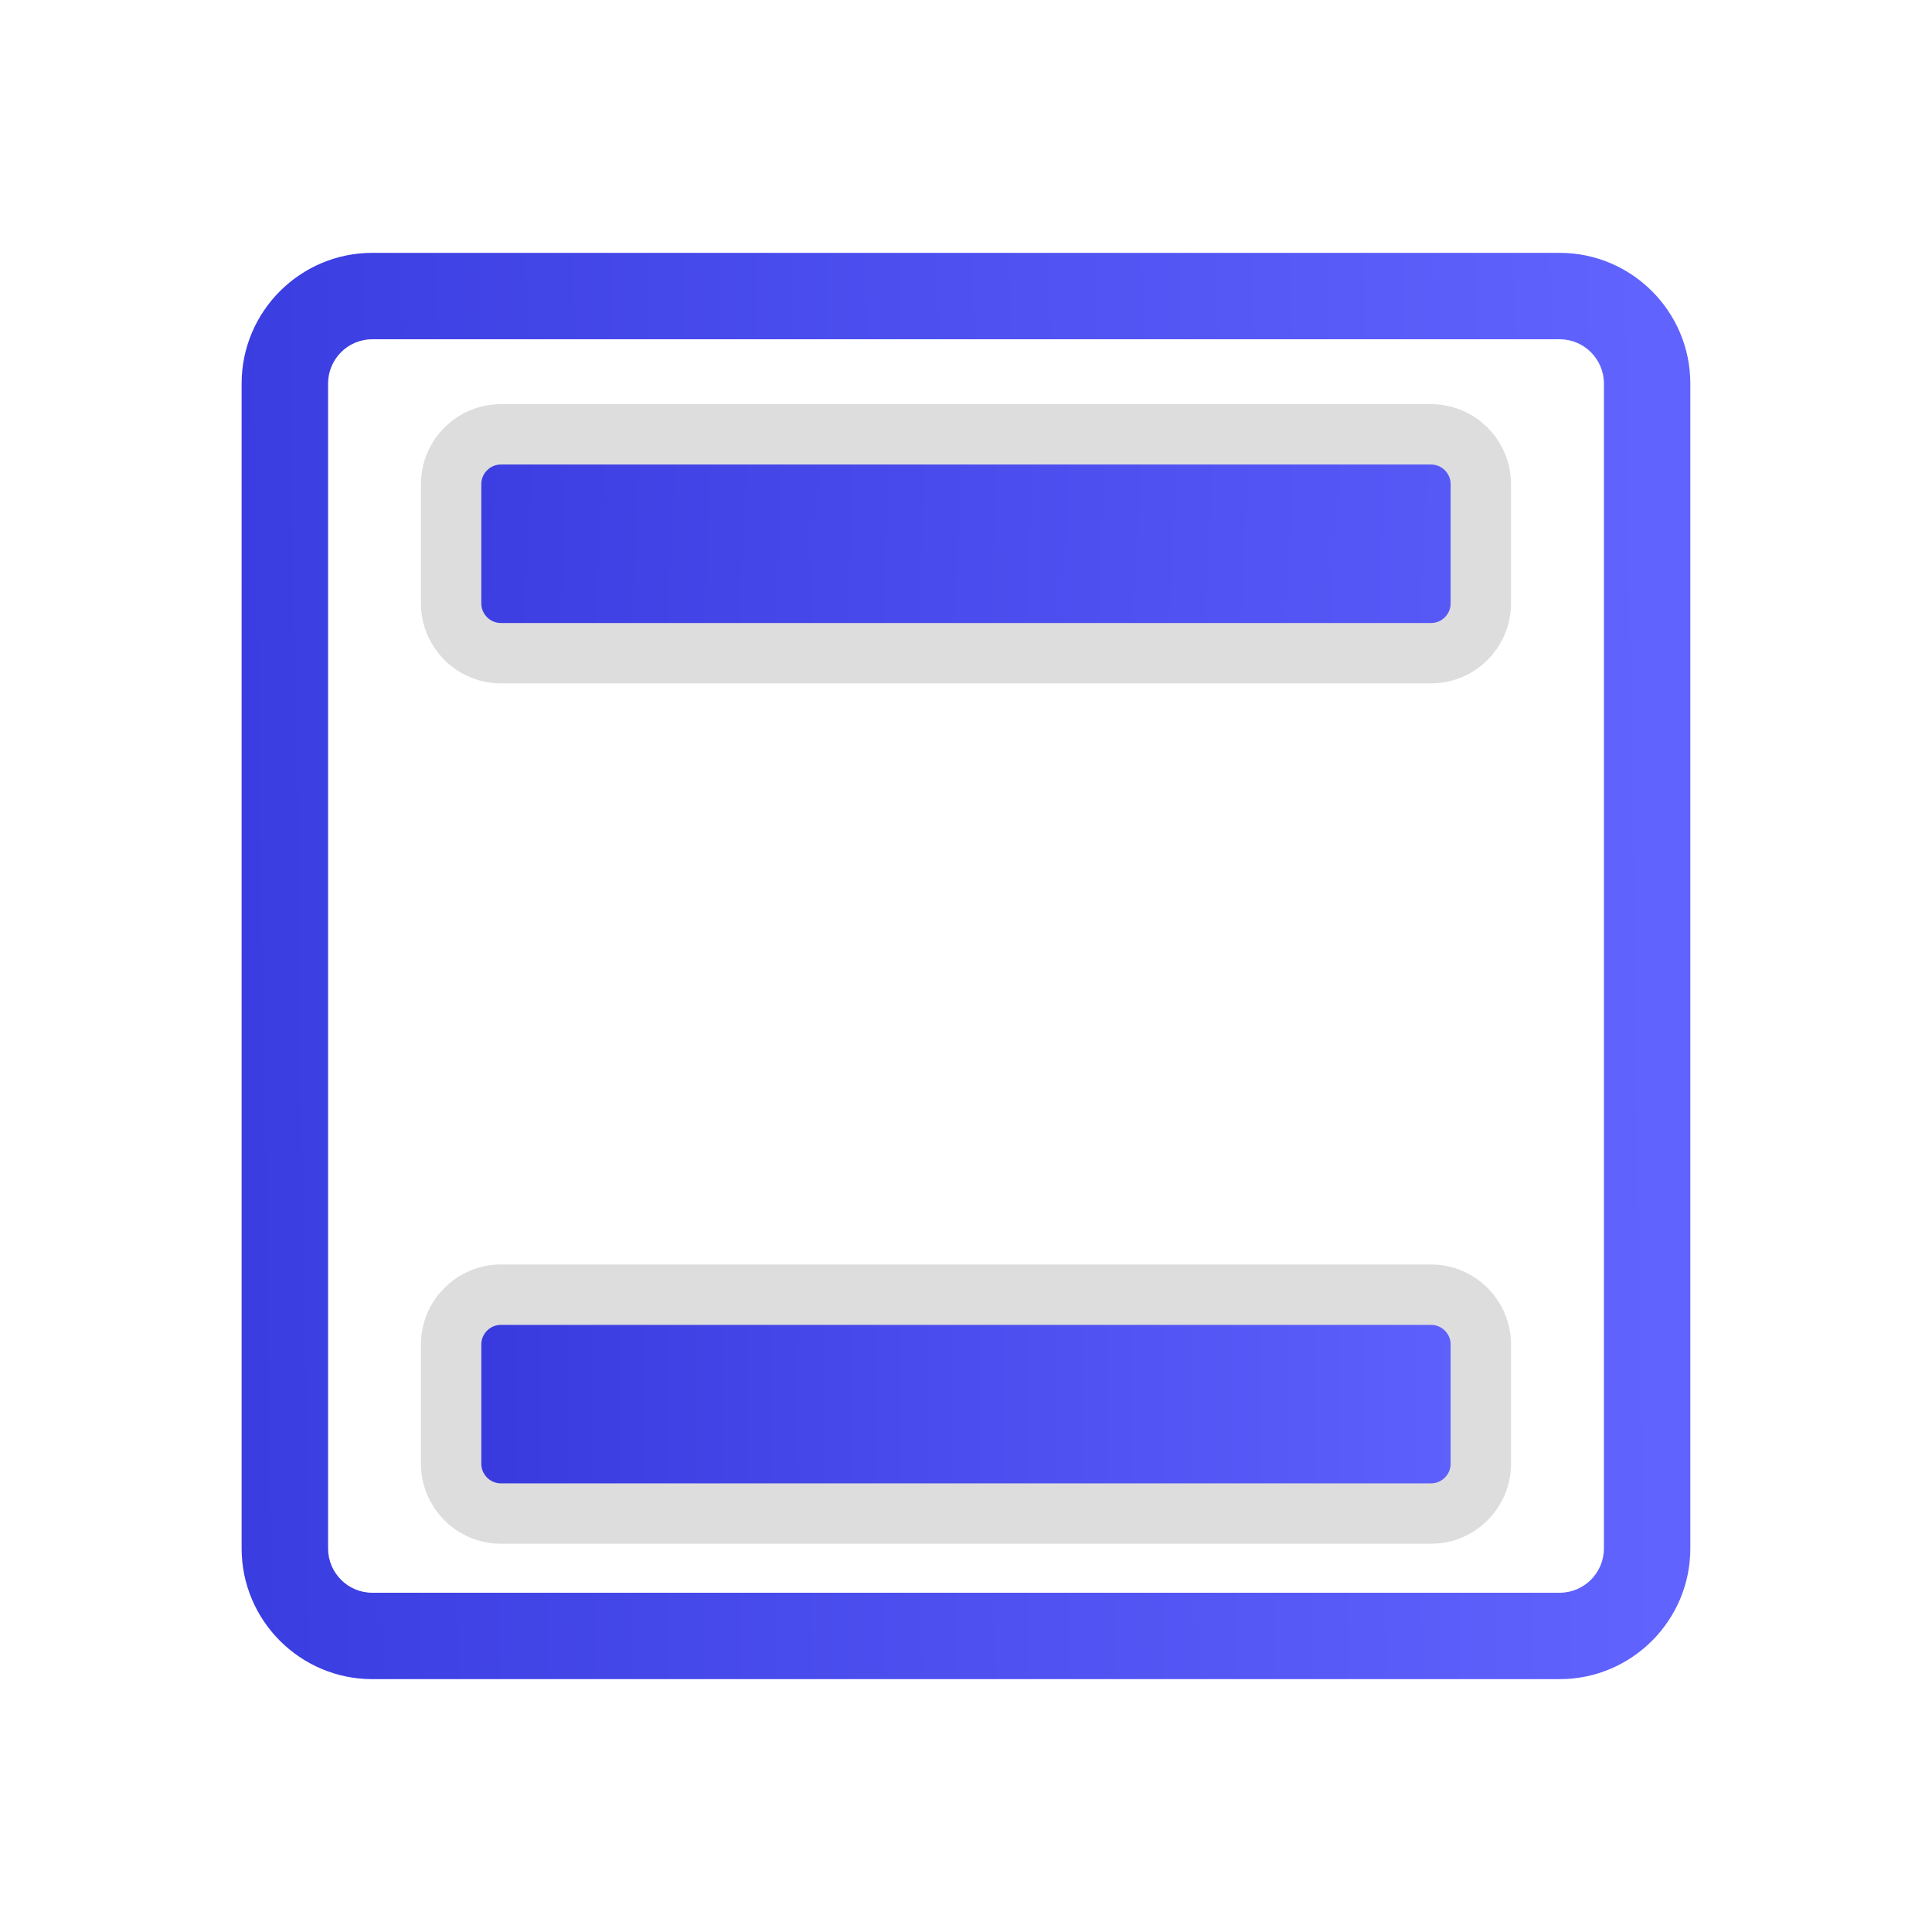
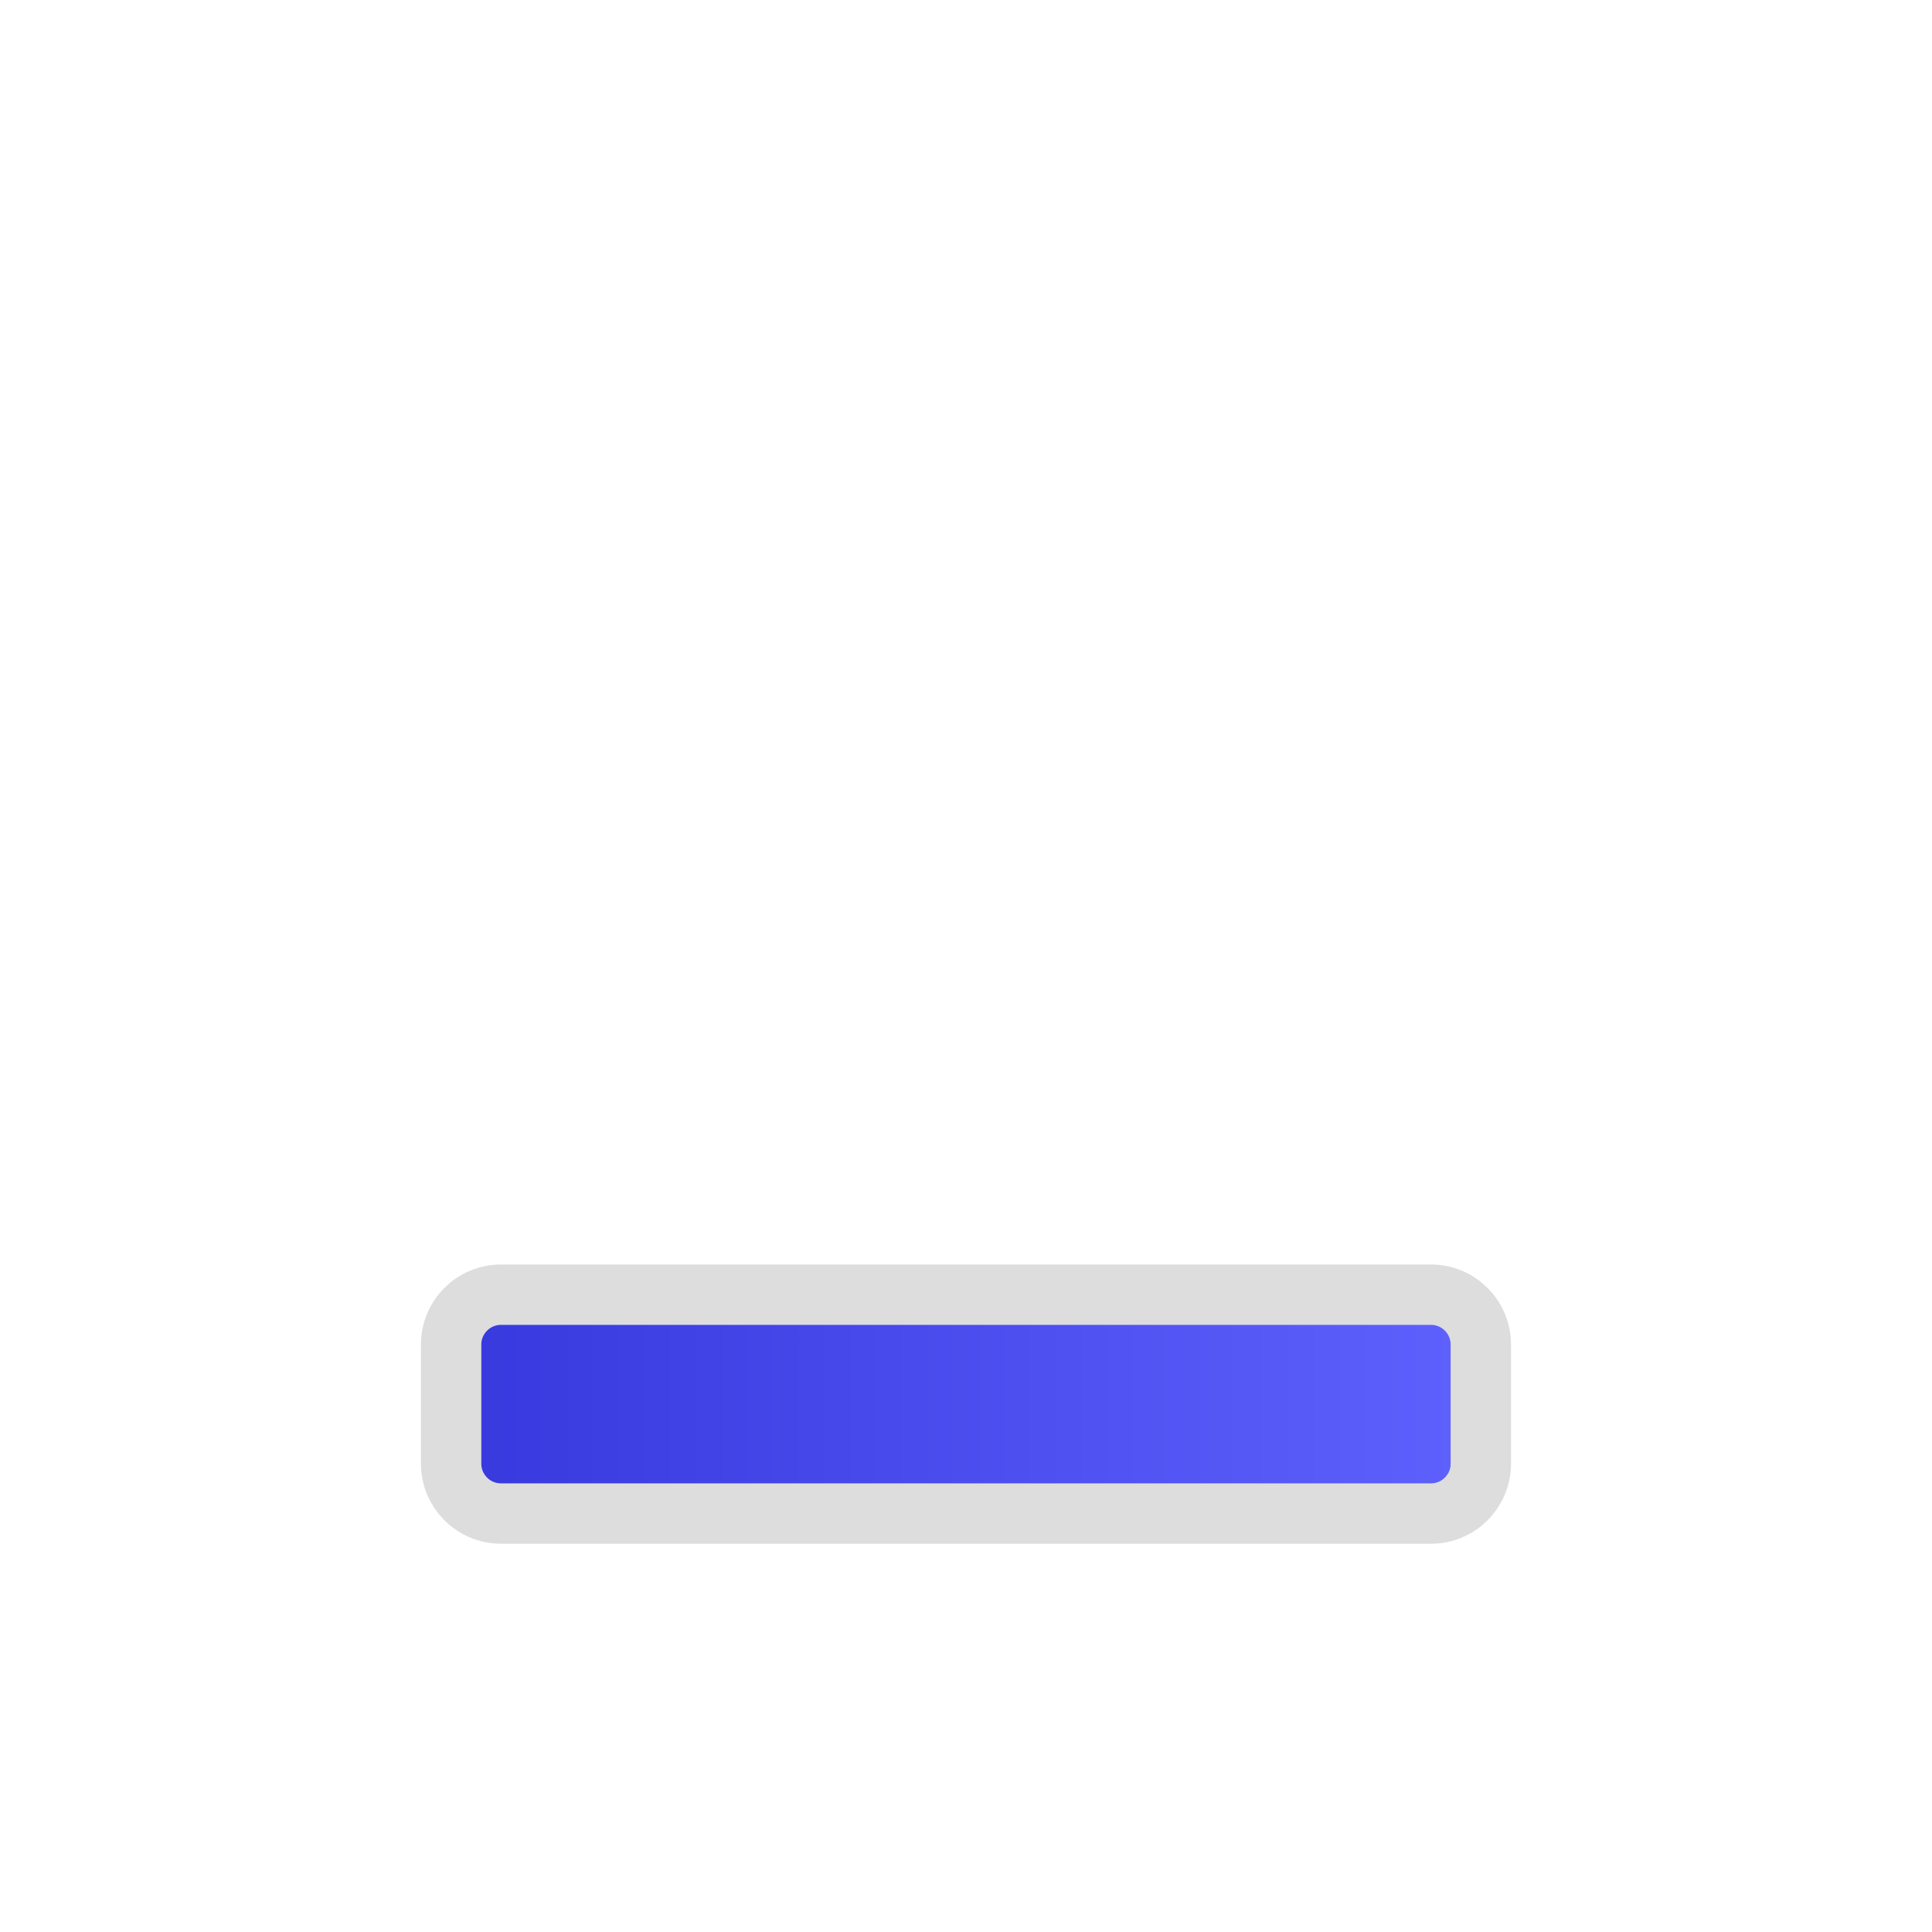
<svg xmlns="http://www.w3.org/2000/svg" width="32" height="32" viewBox="0 0 32 32" fill="none">
-   <path d="M25.832 5.619C26.237 5.619 26.566 5.948 26.566 6.353V25.647C26.566 26.052 26.237 26.381 25.832 26.381H6.167C5.762 26.381 5.434 26.052 5.434 25.647V6.353C5.434 5.948 5.762 5.619 6.167 5.619H25.832ZM25.832 4.188H6.167C4.973 4.188 4.002 5.159 4.002 6.353V25.647C4.002 26.841 4.974 27.812 6.167 27.812H25.832C27.026 27.812 27.997 26.841 27.997 25.647V6.353C27.997 5.159 27.026 4.188 25.832 4.188Z" fill="url(#paint0_linear_1704:10)" />
  <path d="M24.527 24.222C24.527 24.678 24.158 25.048 23.702 25.048H8.298C7.842 25.048 7.472 24.678 7.472 24.222V22.249C7.472 21.794 7.842 21.424 8.298 21.424H23.702C24.157 21.424 24.527 21.794 24.527 22.249V24.222H24.527Z" fill="url(#paint1_linear_1704:10)" />
-   <path d="M24.527 9.993C24.527 10.449 24.158 10.819 23.702 10.819H8.298C7.842 10.819 7.472 10.449 7.472 9.993V8.02C7.472 7.564 7.842 7.194 8.298 7.194H23.702C24.157 7.194 24.527 7.564 24.527 8.02V9.993H24.527Z" fill="url(#paint2_linear_1704:10)" stroke="#DDDDDD" stroke-miterlimit="10" />
  <path d="M24.527 24.243C24.527 24.699 24.158 25.069 23.702 25.069H8.298C7.842 25.069 7.472 24.699 7.472 24.243V22.27C7.472 21.814 7.842 21.444 8.298 21.444H23.702C24.157 21.444 24.527 21.814 24.527 22.27V24.243H24.527Z" fill="url(#paint3_linear_1704:10)" stroke="#DDDDDD" stroke-miterlimit="10" />
  <defs>
    <linearGradient id="paint0_linear_1704:10" x1="2.201" y1="16.206" x2="27.388" y2="15.831" gradientUnits="userSpaceOnUse">
      <stop stop-color="#373ADE" />
      <stop offset="1" stop-color="#6163FE" />
    </linearGradient>
    <linearGradient id="paint1_linear_1704:10" x1="7.472" y1="23.236" x2="24.527" y2="23.236" gradientUnits="userSpaceOnUse">
      <stop stop-color="#1488CC" />
      <stop offset="1" stop-color="#2B32B2" />
    </linearGradient>
    <linearGradient id="paint2_linear_1704:10" x1="4.911" y1="8.48" x2="28.598" y2="9.605" gradientUnits="userSpaceOnUse">
      <stop stop-color="#3739DE" />
      <stop offset="1" stop-color="#5F61FD" />
    </linearGradient>
    <linearGradient id="paint3_linear_1704:10" x1="7.472" y1="23.256" x2="24.527" y2="23.256" gradientUnits="userSpaceOnUse">
      <stop stop-color="#3739DE" />
      <stop offset="1" stop-color="#5F61FD" />
    </linearGradient>
  </defs>
</svg>